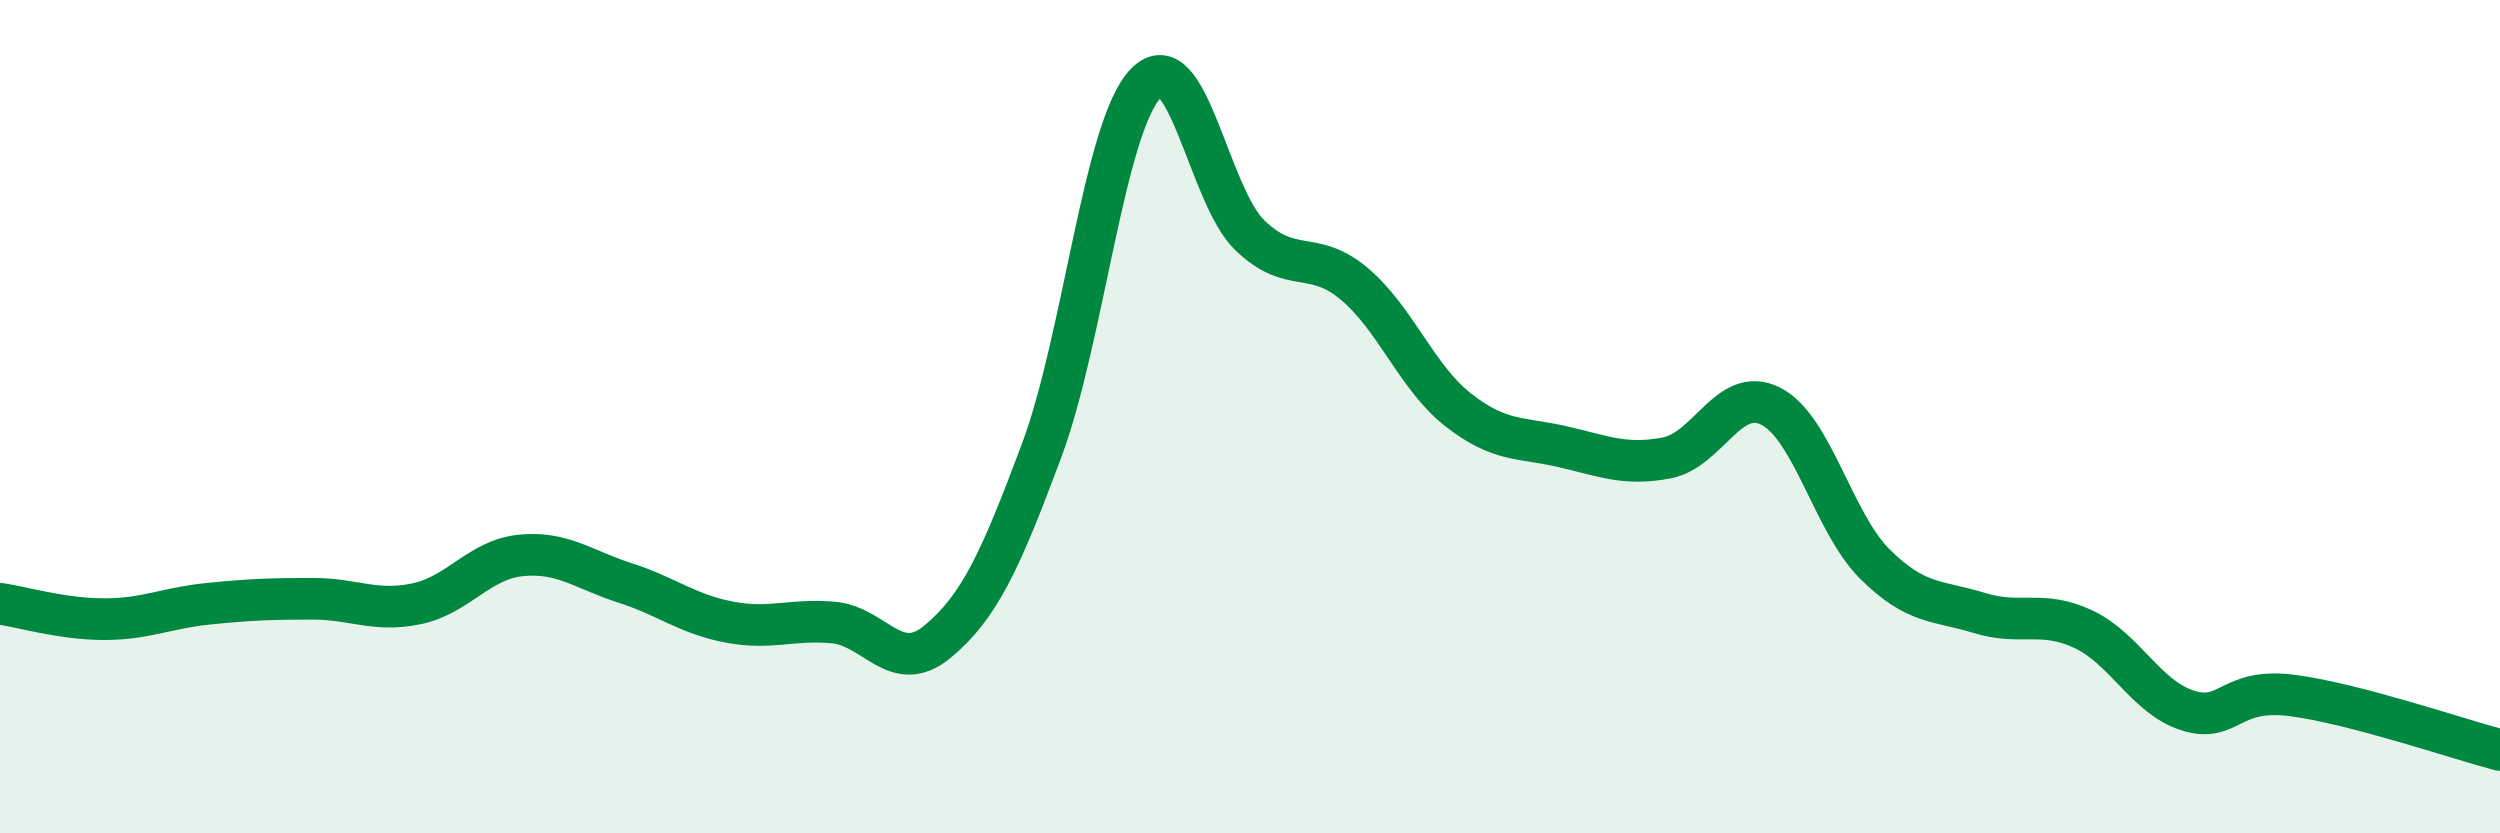
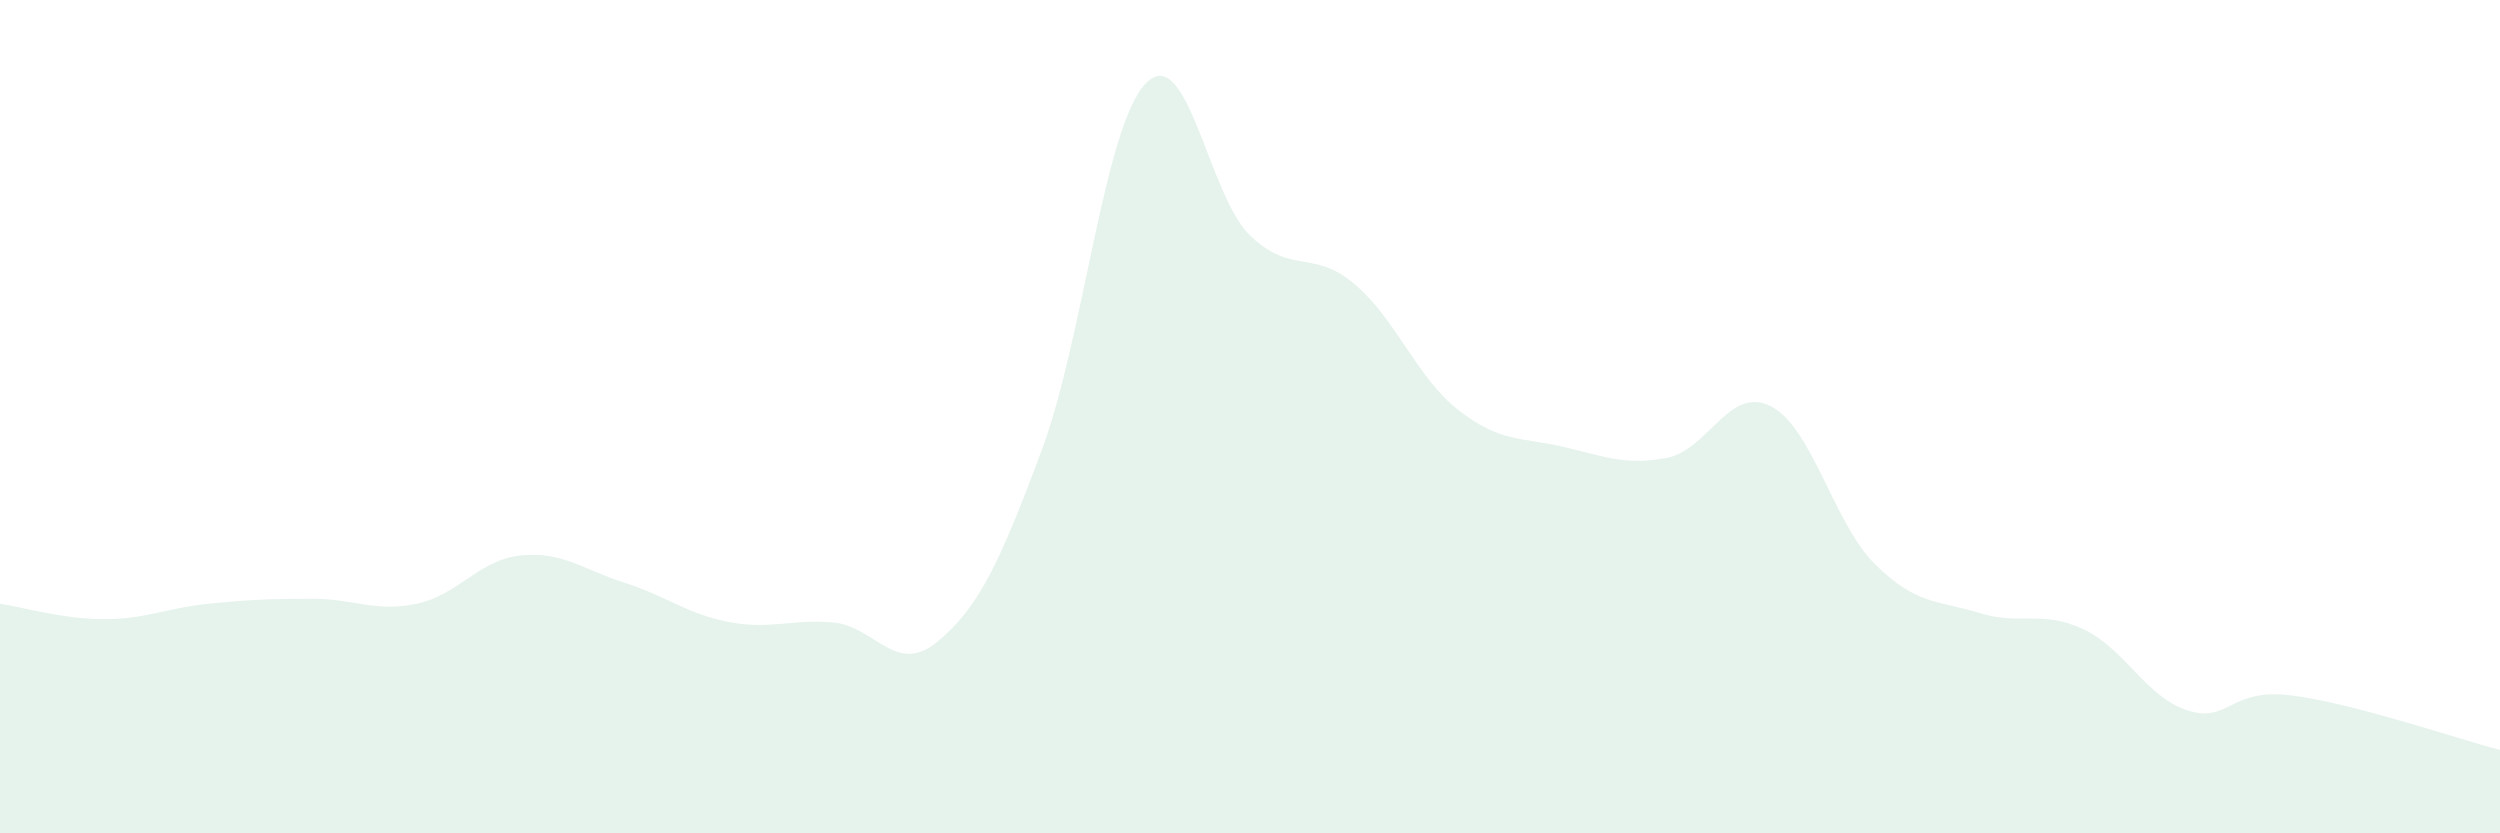
<svg xmlns="http://www.w3.org/2000/svg" width="60" height="20" viewBox="0 0 60 20">
  <path d="M 0,14.49 C 0.5,14.56 1.5,14.86 2.5,14.86 C 3.5,14.86 4,14.59 5,14.49 C 6,14.39 6.5,14.37 7.5,14.37 C 8.5,14.37 9,14.7 10,14.49 C 11,14.28 11.5,13.43 12.5,13.33 C 13.5,13.23 14,13.67 15,13.99 C 16,14.31 16.5,14.74 17.5,14.93 C 18.5,15.12 19,14.85 20,14.94 C 21,15.03 21.5,16.23 22.5,15.4 C 23.5,14.57 24,13.49 25,10.81 C 26,8.13 26.5,3.03 27.5,2 C 28.5,0.97 29,4.69 30,5.65 C 31,6.61 31.5,5.97 32.5,6.81 C 33.5,7.65 34,9.06 35,9.84 C 36,10.62 36.5,10.49 37.5,10.72 C 38.5,10.95 39,11.18 40,10.99 C 41,10.8 41.5,9.24 42.5,9.75 C 43.5,10.26 44,12.55 45,13.54 C 46,14.53 46.5,14.4 47.5,14.71 C 48.5,15.02 49,14.63 50,15.1 C 51,15.57 51.5,16.73 52.5,17.05 C 53.5,17.37 53.5,16.5 55,16.69 C 56.5,16.88 59,17.74 60,18L60 20L0 20Z" fill="#008740" opacity="0.1" stroke-linecap="round" stroke-linejoin="round" />
-   <path d="M 0,14.49 C 0.5,14.56 1.5,14.86 2.5,14.86 C 3.5,14.86 4,14.59 5,14.49 C 6,14.39 6.5,14.37 7.5,14.37 C 8.5,14.37 9,14.7 10,14.49 C 11,14.28 11.5,13.43 12.5,13.33 C 13.5,13.23 14,13.67 15,13.99 C 16,14.31 16.5,14.74 17.5,14.93 C 18.5,15.12 19,14.85 20,14.94 C 21,15.03 21.5,16.23 22.5,15.4 C 23.5,14.57 24,13.49 25,10.81 C 26,8.13 26.5,3.03 27.5,2 C 28.5,0.97 29,4.69 30,5.65 C 31,6.61 31.5,5.97 32.5,6.81 C 33.5,7.65 34,9.06 35,9.84 C 36,10.62 36.5,10.49 37.5,10.72 C 38.5,10.95 39,11.18 40,10.99 C 41,10.8 41.5,9.24 42.5,9.75 C 43.5,10.26 44,12.55 45,13.54 C 46,14.53 46.5,14.4 47.5,14.71 C 48.5,15.02 49,14.63 50,15.1 C 51,15.57 51.5,16.73 52.5,17.05 C 53.5,17.37 53.5,16.5 55,16.69 C 56.5,16.88 59,17.74 60,18" stroke="#008740" stroke-width="1" fill="none" stroke-linecap="round" stroke-linejoin="round" />
</svg>